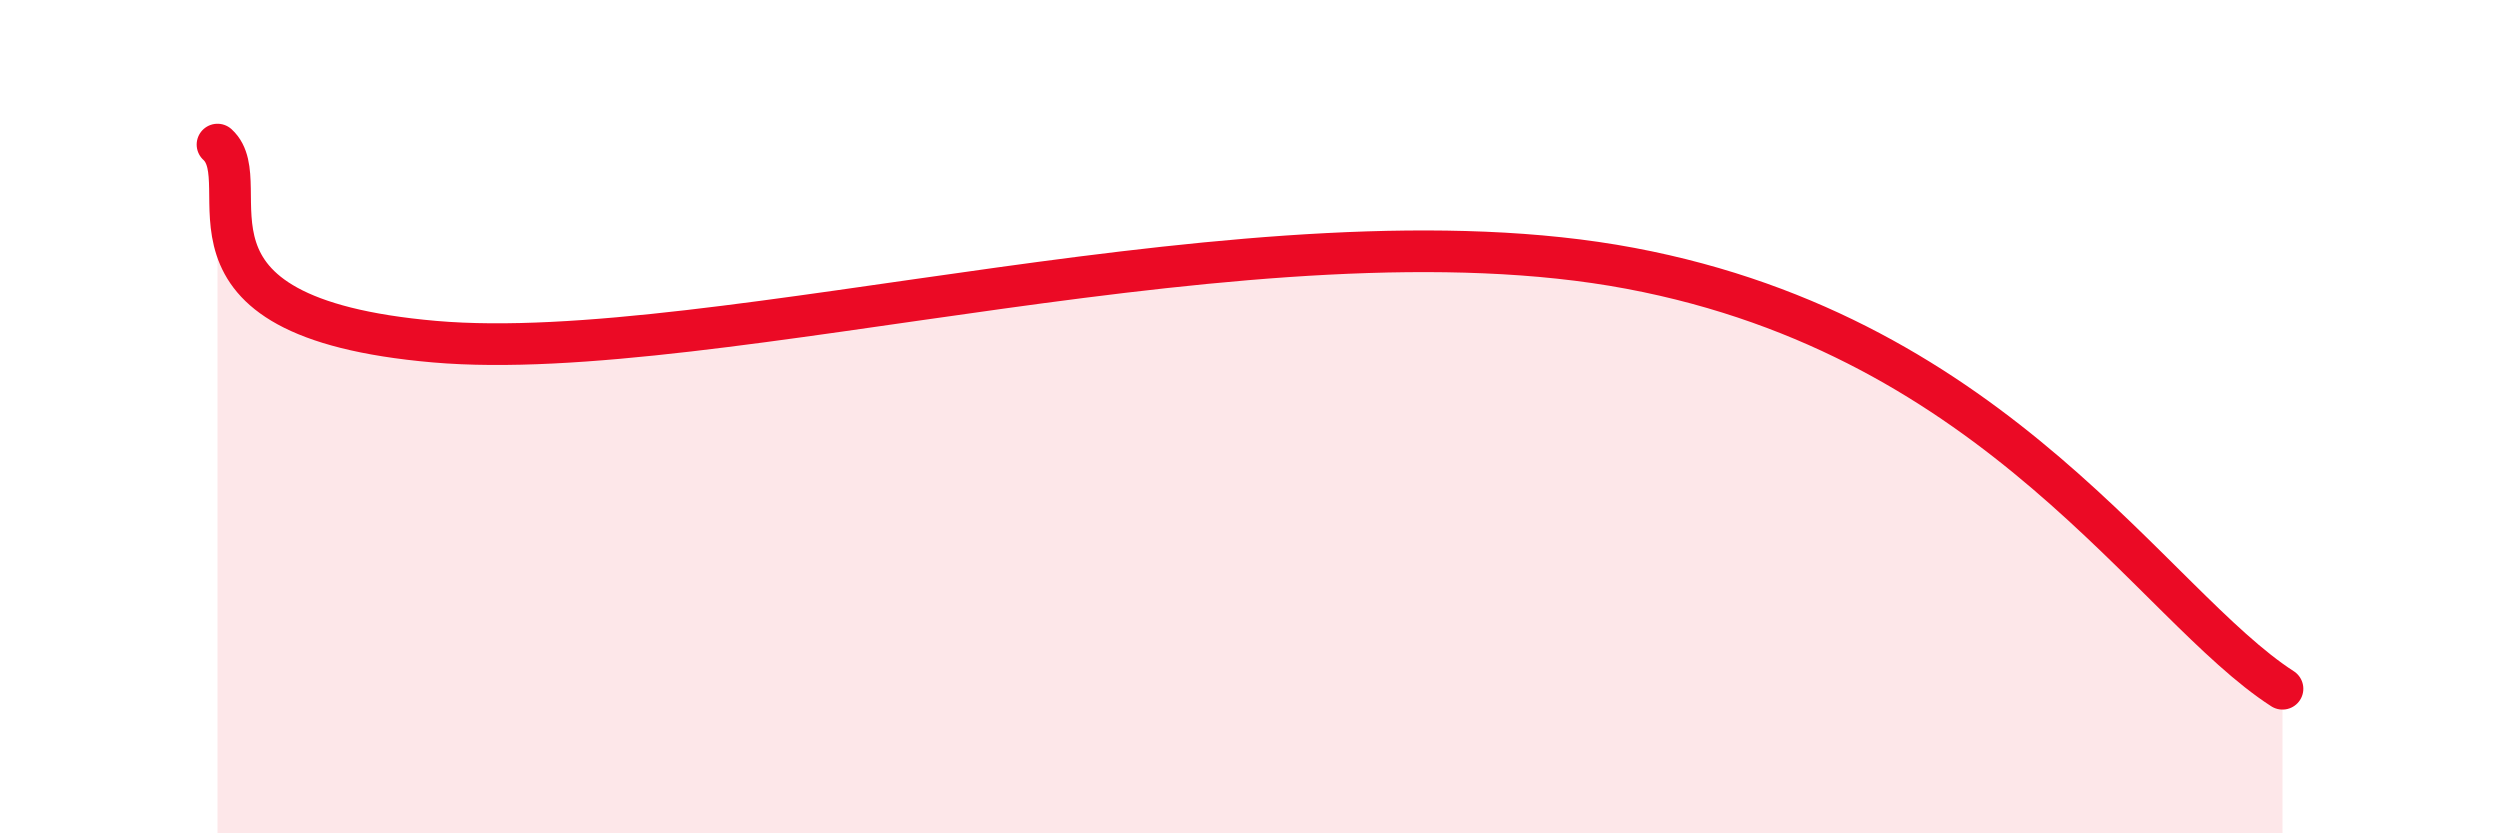
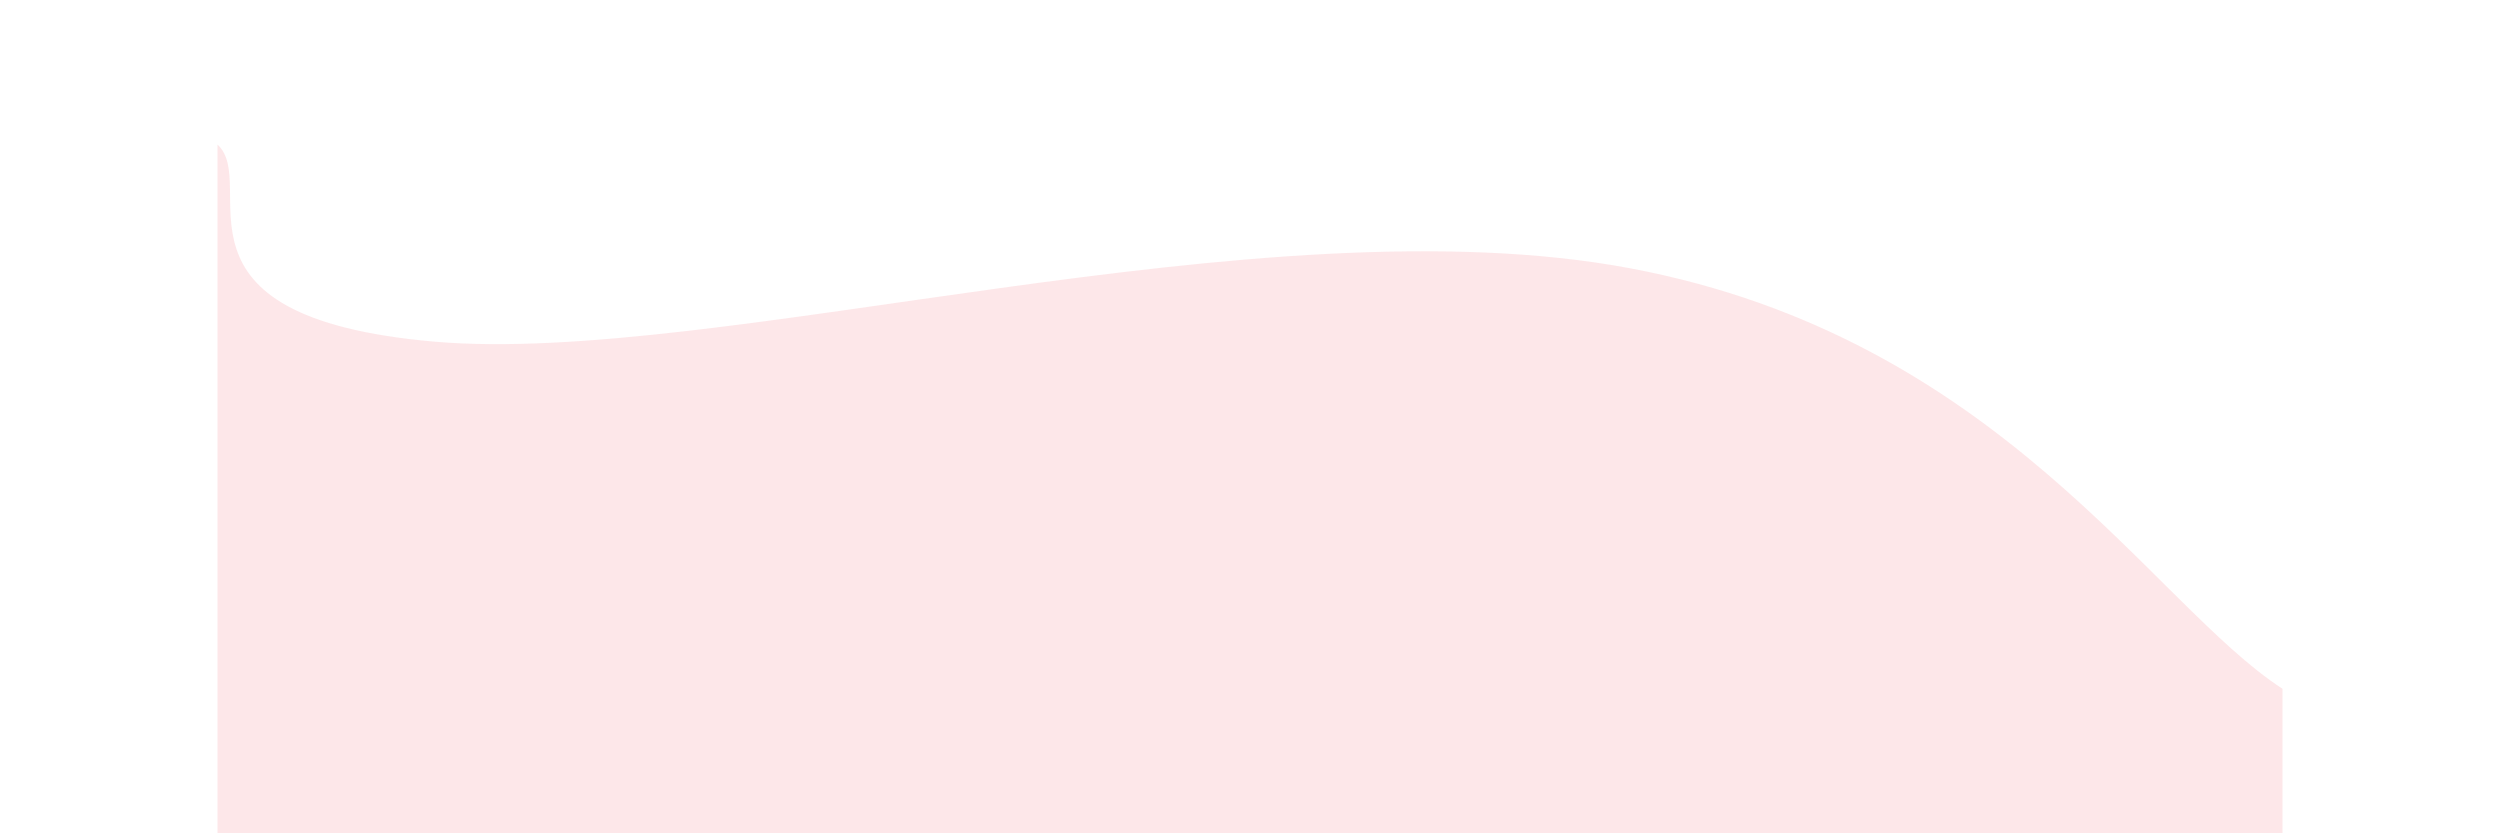
<svg xmlns="http://www.w3.org/2000/svg" width="60" height="20" viewBox="0 0 60 20">
  <path d="M 5.22,3.47 C 6.26,4.42 3.65,7.61 10.43,8.2 C 17.21,8.79 30.26,4.77 39.13,6.44 C 48,8.11 51.65,14.51 54.78,16.53L54.78 20L5.22 20Z" fill="#EB0A25" opacity="0.1" stroke-linecap="round" stroke-linejoin="round" />
-   <path d="M 5.22,3.47 C 6.26,4.42 3.65,7.61 10.43,8.2 C 17.21,8.79 30.26,4.77 39.13,6.44 C 48,8.11 51.65,14.51 54.78,16.53" stroke="#EB0A25" stroke-width="1" fill="none" stroke-linecap="round" stroke-linejoin="round" />
</svg>